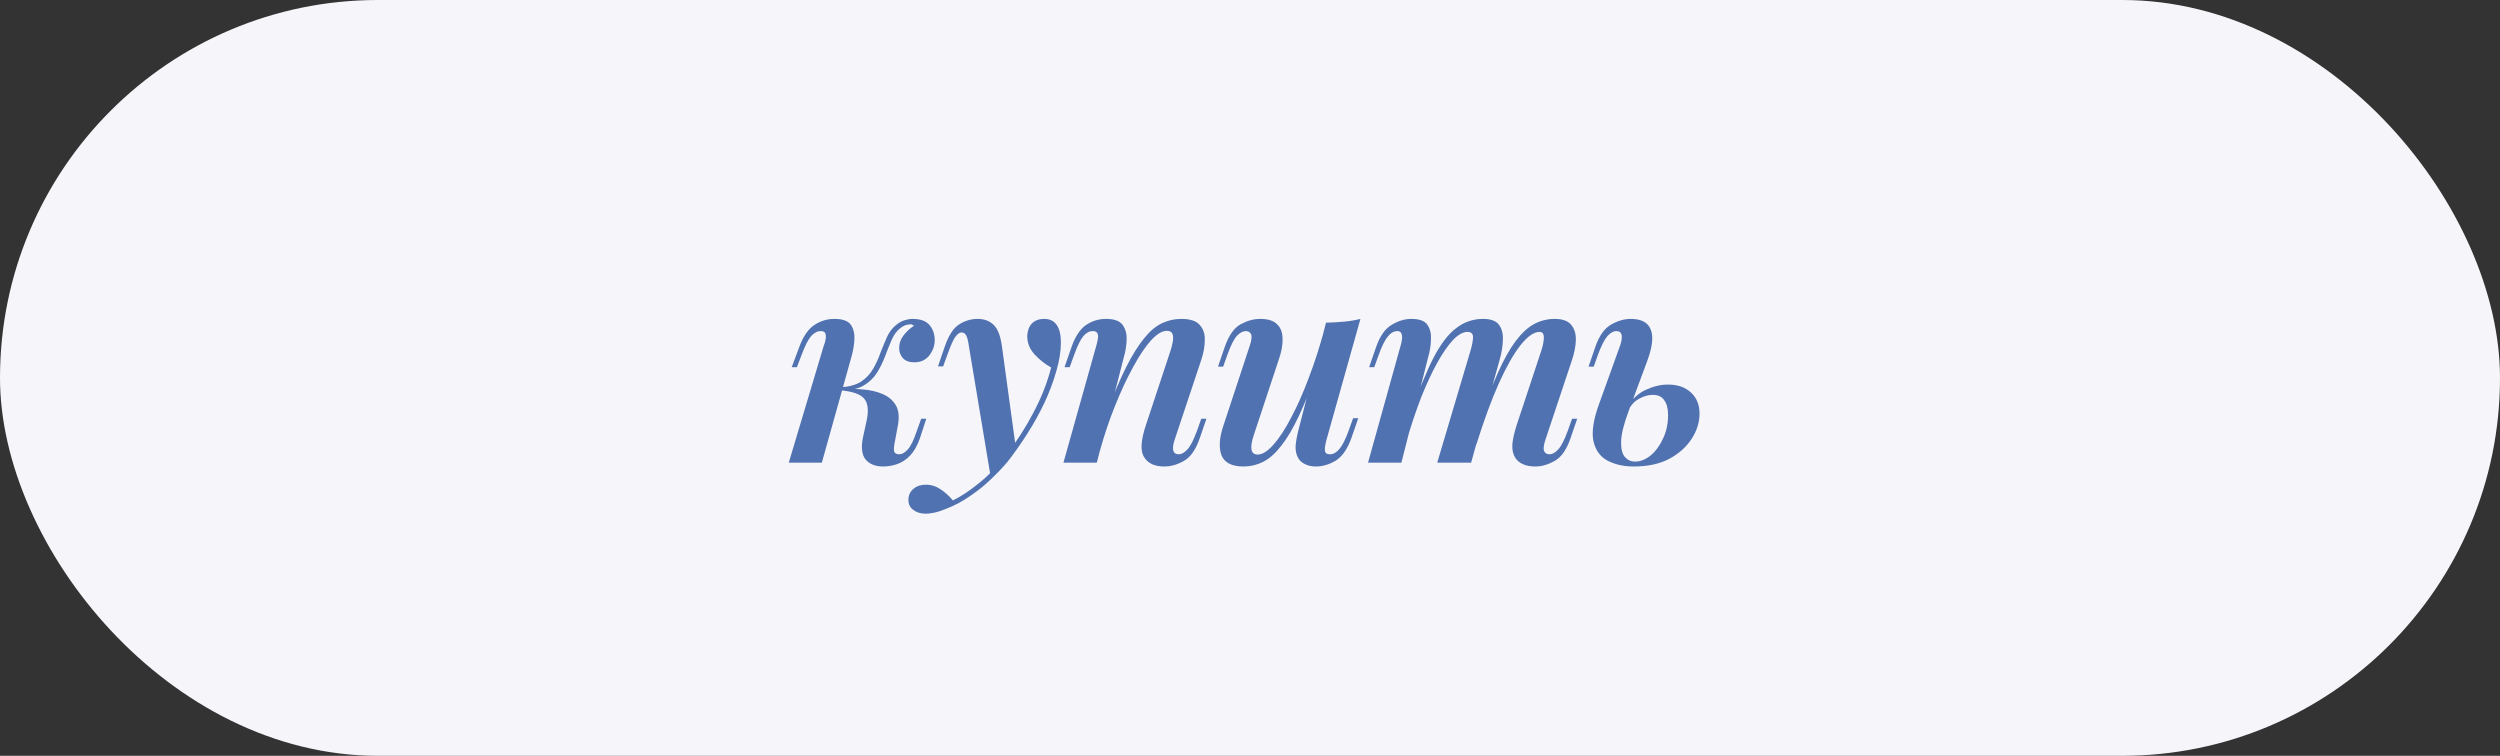
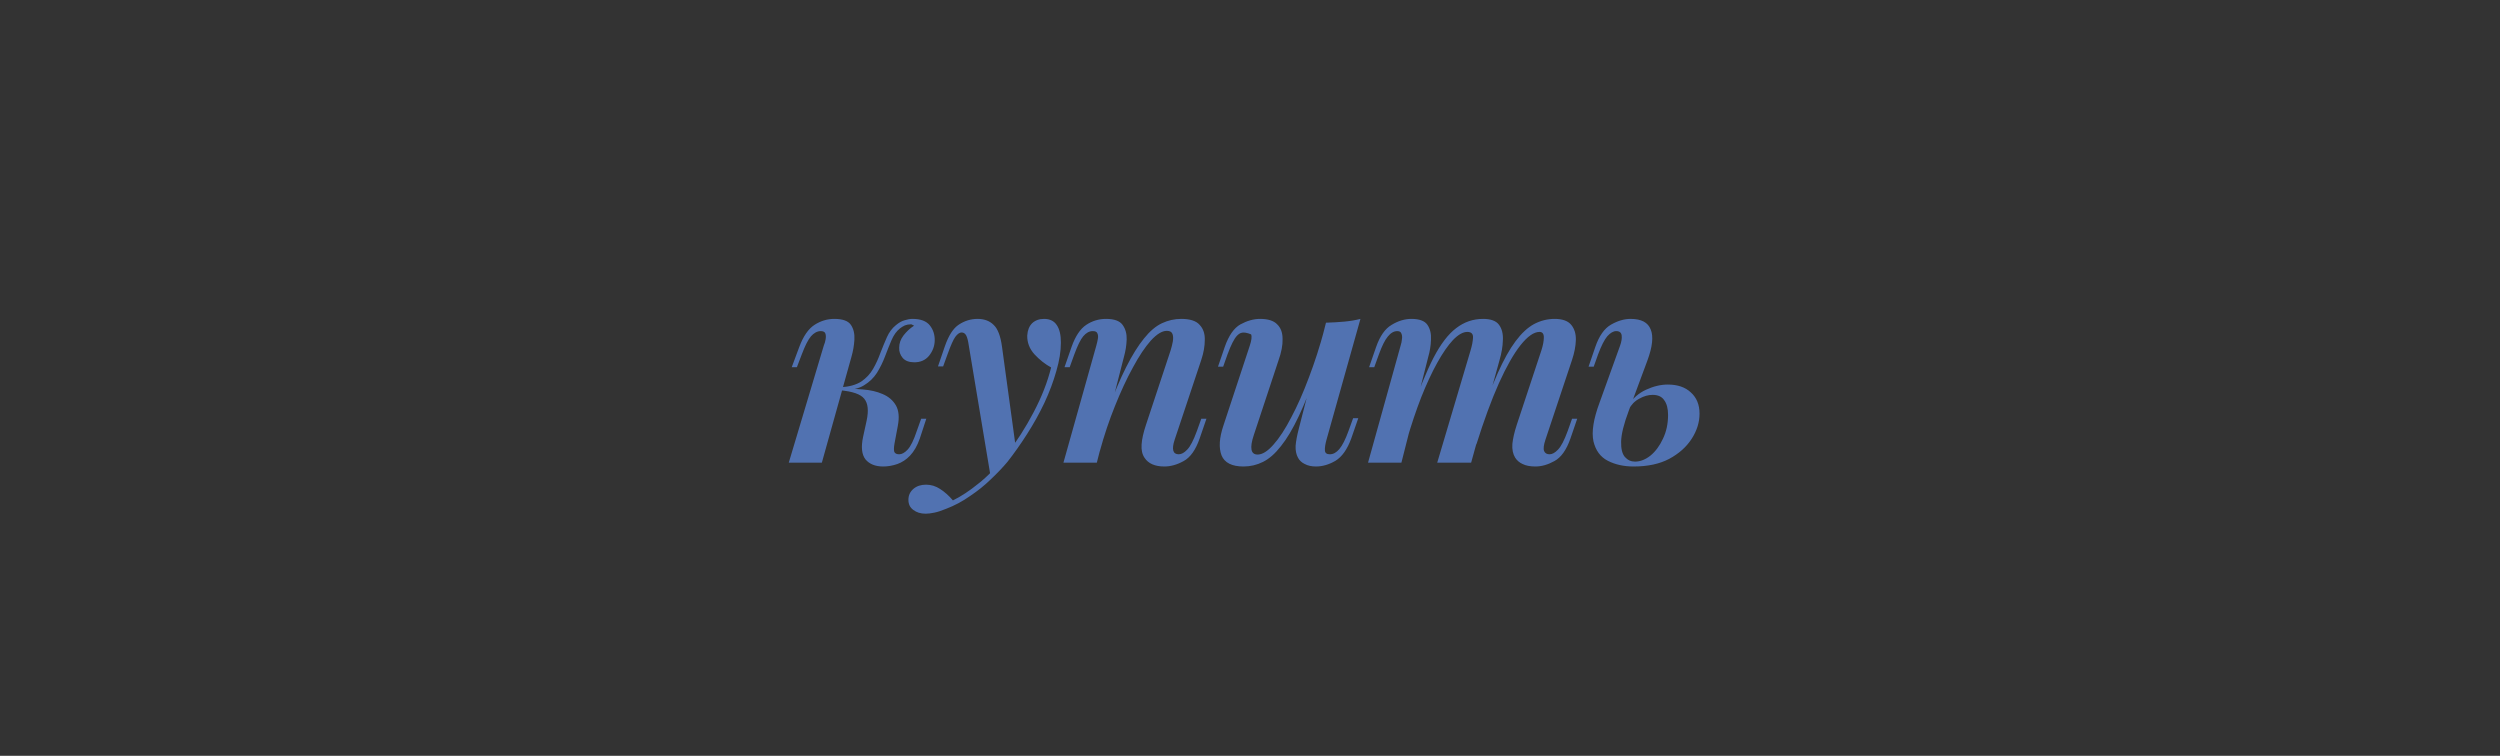
<svg xmlns="http://www.w3.org/2000/svg" width="129" height="39" viewBox="0 0 129 39" fill="none">
  <rect x="0" y="0" width="129" height="39" fill="#333333" stroke="none" />
-   <rect width="129" height="39" rx="19.5" fill="#F6F6FA" />
-   <path d="M46.16 22.867C46.122 23.072 46.117 23.222 46.145 23.315C46.183 23.399 46.267 23.441 46.398 23.441C46.538 23.441 46.682 23.362 46.831 23.203C46.99 23.035 47.149 22.713 47.307 22.237L47.532 21.607H47.797L47.462 22.629C47.331 23.002 47.163 23.296 46.958 23.511C46.761 23.716 46.542 23.861 46.3 23.945C46.057 24.029 45.814 24.071 45.572 24.071C45.17 24.071 44.867 23.95 44.661 23.707C44.465 23.455 44.423 23.068 44.535 22.545L44.718 21.705C44.83 21.182 44.788 20.804 44.592 20.571C44.405 20.338 43.985 20.193 43.331 20.137V20.081C43.724 20.053 44.115 20.058 44.508 20.095C44.9 20.123 45.245 20.202 45.544 20.333C45.852 20.464 46.08 20.66 46.23 20.921C46.379 21.182 46.411 21.532 46.328 21.971L46.16 22.867ZM46.999 16.735C46.888 16.735 46.785 16.754 46.691 16.791C46.608 16.828 46.523 16.88 46.44 16.945C46.262 17.085 46.117 17.286 46.005 17.547C45.894 17.808 45.782 18.088 45.669 18.387C45.557 18.686 45.417 18.97 45.249 19.241C45.081 19.502 44.858 19.717 44.578 19.885C44.307 20.053 43.947 20.132 43.499 20.123L43.359 20.137L43.388 19.983C43.826 19.955 44.176 19.857 44.438 19.689C44.699 19.512 44.904 19.292 45.053 19.031C45.203 18.77 45.329 18.494 45.431 18.205C45.544 17.916 45.656 17.645 45.767 17.393C45.88 17.141 46.033 16.936 46.23 16.777C46.388 16.646 46.538 16.562 46.678 16.525C46.827 16.478 46.962 16.455 47.084 16.455C47.504 16.455 47.802 16.567 47.98 16.791C48.157 17.015 48.241 17.281 48.231 17.589C48.222 17.869 48.124 18.126 47.938 18.359C47.751 18.583 47.499 18.695 47.181 18.695C46.911 18.695 46.71 18.62 46.58 18.471C46.449 18.312 46.388 18.135 46.398 17.939C46.398 17.715 46.472 17.505 46.621 17.309C46.78 17.104 46.962 16.936 47.167 16.805C47.139 16.786 47.111 16.772 47.084 16.763C47.065 16.744 47.037 16.735 46.999 16.735ZM42.407 23.875H40.7L42.505 17.841C42.552 17.729 42.585 17.617 42.603 17.505C42.622 17.384 42.617 17.286 42.59 17.211C42.562 17.127 42.482 17.085 42.352 17.085C42.174 17.085 42.006 17.174 41.847 17.351C41.698 17.528 41.539 17.841 41.371 18.289L41.12 18.947H40.853L41.245 17.897C41.451 17.346 41.712 16.968 42.029 16.763C42.347 16.558 42.688 16.455 43.051 16.455C43.481 16.455 43.766 16.558 43.906 16.763C44.045 16.968 44.106 17.225 44.087 17.533C44.069 17.832 44.017 18.126 43.934 18.415L42.407 23.875ZM52.418 23.119L51.116 24.589L49.996 17.869C49.958 17.598 49.912 17.412 49.856 17.309C49.8 17.206 49.72 17.155 49.618 17.155C49.515 17.155 49.408 17.23 49.296 17.379C49.193 17.519 49.058 17.822 48.89 18.289L48.666 18.905H48.4L48.75 17.883C48.946 17.314 49.188 16.936 49.478 16.749C49.776 16.553 50.098 16.455 50.444 16.455C50.789 16.455 51.064 16.558 51.27 16.763C51.484 16.959 51.629 17.337 51.704 17.897L52.418 23.119ZM49.17 25.821C49.59 25.616 50.028 25.326 50.486 24.953C50.952 24.589 51.433 24.094 51.928 23.469C52.45 22.797 52.917 22.069 53.328 21.285C53.748 20.492 54.051 19.717 54.238 18.961C53.93 18.793 53.645 18.569 53.384 18.289C53.122 18 52.996 17.673 53.006 17.309C53.024 17.038 53.108 16.828 53.258 16.679C53.416 16.53 53.622 16.455 53.874 16.455C54.172 16.455 54.392 16.562 54.532 16.777C54.672 16.982 54.742 17.281 54.742 17.673C54.742 18.13 54.662 18.625 54.504 19.157C54.354 19.689 54.149 20.235 53.888 20.795C53.626 21.346 53.328 21.882 52.992 22.405C52.665 22.918 52.329 23.394 51.984 23.833C51.732 24.132 51.442 24.435 51.116 24.743C50.798 25.051 50.444 25.336 50.052 25.597C49.669 25.868 49.258 26.087 48.82 26.255C48.596 26.348 48.395 26.414 48.218 26.451C48.04 26.488 47.891 26.507 47.77 26.507C47.508 26.507 47.294 26.442 47.126 26.311C46.958 26.19 46.874 26.017 46.874 25.793C46.874 25.56 46.962 25.368 47.14 25.219C47.308 25.079 47.522 25.009 47.784 25.009C48.045 25.009 48.288 25.084 48.512 25.233C48.745 25.382 48.964 25.578 49.17 25.821ZM56.596 23.875H54.873L56.568 17.841C56.605 17.71 56.633 17.589 56.651 17.477C56.67 17.365 56.661 17.272 56.623 17.197C56.596 17.122 56.516 17.085 56.386 17.085C56.208 17.085 56.045 17.174 55.895 17.351C55.755 17.519 55.602 17.832 55.434 18.289L55.196 18.947H54.929L55.294 17.897C55.489 17.346 55.742 16.968 56.05 16.763C56.358 16.558 56.698 16.455 57.072 16.455C57.492 16.455 57.776 16.558 57.925 16.763C58.075 16.968 58.145 17.22 58.136 17.519C58.126 17.818 58.08 18.116 57.995 18.415L56.596 23.875ZM57.114 21.327C57.459 20.366 57.79 19.572 58.108 18.947C58.425 18.322 58.733 17.827 59.032 17.463C59.33 17.09 59.638 16.828 59.956 16.679C60.273 16.53 60.604 16.455 60.95 16.455C61.407 16.455 61.724 16.558 61.901 16.763C62.088 16.959 62.177 17.22 62.167 17.547C62.167 17.864 62.107 18.205 61.986 18.569L60.614 22.685C60.529 22.937 60.506 23.128 60.544 23.259C60.581 23.38 60.674 23.441 60.824 23.441C60.964 23.441 61.108 23.362 61.258 23.203C61.416 23.044 61.584 22.722 61.761 22.237L61.986 21.607H62.252L61.901 22.629C61.696 23.217 61.421 23.604 61.075 23.791C60.739 23.978 60.408 24.071 60.081 24.071C59.596 24.071 59.255 23.922 59.059 23.623C58.938 23.446 58.887 23.217 58.906 22.937C58.924 22.657 58.999 22.321 59.13 21.929L60.404 18.079C60.45 17.93 60.487 17.78 60.516 17.631C60.544 17.472 60.539 17.342 60.502 17.239C60.464 17.127 60.366 17.071 60.208 17.071C59.965 17.071 59.69 17.239 59.382 17.575C59.083 17.911 58.775 18.373 58.458 18.961C58.14 19.54 57.832 20.202 57.533 20.949C57.235 21.686 56.974 22.466 56.749 23.287L57.114 21.327ZM68.015 18.989C67.661 19.988 67.329 20.814 67.021 21.467C66.713 22.12 66.405 22.638 66.097 23.021C65.799 23.404 65.491 23.674 65.173 23.833C64.856 23.992 64.52 24.071 64.165 24.071C63.568 24.071 63.19 23.88 63.031 23.497C62.882 23.105 62.915 22.592 63.129 21.957L64.487 17.841C64.581 17.561 64.604 17.365 64.557 17.253C64.511 17.141 64.417 17.085 64.277 17.085C64.137 17.085 63.988 17.164 63.829 17.323C63.68 17.482 63.517 17.804 63.339 18.289L63.115 18.919H62.849L63.199 17.897C63.405 17.309 63.675 16.922 64.011 16.735C64.357 16.548 64.693 16.455 65.019 16.455C65.43 16.455 65.724 16.548 65.901 16.735C66.088 16.912 66.181 17.164 66.181 17.491C66.191 17.808 66.121 18.177 65.971 18.597L64.697 22.447C64.473 23.119 64.539 23.455 64.893 23.455C65.136 23.455 65.407 23.287 65.705 22.951C66.013 22.606 66.321 22.134 66.629 21.537C66.947 20.94 67.25 20.254 67.539 19.479C67.838 18.695 68.104 17.869 68.337 17.001L68.015 18.989ZM68.449 22.685C68.384 22.918 68.356 23.105 68.365 23.245C68.375 23.376 68.459 23.441 68.617 23.441C68.795 23.441 68.958 23.352 69.107 23.175C69.266 22.988 69.425 22.676 69.583 22.237L69.821 21.579H70.087L69.723 22.629C69.518 23.189 69.247 23.572 68.911 23.777C68.575 23.973 68.239 24.071 67.903 24.071C67.679 24.071 67.488 24.029 67.329 23.945C67.171 23.87 67.054 23.763 66.979 23.623C66.886 23.455 66.844 23.25 66.853 23.007C66.872 22.764 66.928 22.466 67.021 22.111L68.421 16.651C68.757 16.642 69.075 16.623 69.373 16.595C69.672 16.567 69.947 16.52 70.199 16.455L68.449 22.685ZM72.312 23.875H70.59L72.27 17.841C72.307 17.729 72.331 17.617 72.34 17.505C72.359 17.393 72.349 17.295 72.312 17.211C72.284 17.127 72.214 17.085 72.102 17.085C71.925 17.085 71.761 17.178 71.612 17.365C71.463 17.542 71.309 17.85 71.15 18.289L70.912 18.947H70.646L71.01 17.897C71.206 17.337 71.472 16.959 71.808 16.763C72.144 16.558 72.485 16.455 72.83 16.455C73.241 16.455 73.516 16.558 73.656 16.763C73.796 16.968 73.857 17.225 73.838 17.533C73.829 17.832 73.782 18.126 73.698 18.415L72.312 23.875ZM75.882 18.079C75.957 17.827 75.999 17.608 76.008 17.421C76.017 17.225 75.919 17.127 75.714 17.127C75.49 17.127 75.243 17.267 74.972 17.547C74.711 17.827 74.44 18.219 74.16 18.723C73.88 19.227 73.605 19.82 73.334 20.501C73.073 21.173 72.825 21.91 72.592 22.713L72.802 21.327C73.213 20.132 73.6 19.18 73.964 18.471C74.337 17.752 74.729 17.239 75.14 16.931C75.551 16.614 76.013 16.455 76.526 16.455C76.927 16.455 77.203 16.558 77.352 16.763C77.501 16.968 77.567 17.234 77.548 17.561C77.539 17.878 77.483 18.214 77.38 18.569L75.91 23.875H74.16L75.882 18.079ZM79.536 18.079C79.62 17.818 79.662 17.594 79.662 17.407C79.662 17.22 79.587 17.127 79.438 17.127C79.149 17.127 78.822 17.356 78.458 17.813C78.103 18.261 77.73 18.919 77.338 19.787C76.955 20.646 76.568 21.7 76.176 22.951L76.316 21.845C76.652 20.809 76.974 19.946 77.282 19.255C77.59 18.564 77.898 18.014 78.206 17.603C78.514 17.192 78.831 16.898 79.158 16.721C79.494 16.544 79.849 16.455 80.222 16.455C80.623 16.455 80.908 16.558 81.076 16.763C81.244 16.968 81.323 17.23 81.314 17.547C81.305 17.864 81.239 18.205 81.118 18.569L79.746 22.685C79.653 22.965 79.629 23.161 79.676 23.273C79.723 23.385 79.816 23.441 79.956 23.441C80.096 23.441 80.241 23.362 80.39 23.203C80.549 23.044 80.717 22.722 80.894 22.237L81.118 21.607H81.384L81.034 22.629C80.829 23.217 80.553 23.604 80.208 23.791C79.872 23.978 79.545 24.071 79.228 24.071C78.957 24.071 78.738 24.029 78.57 23.945C78.402 23.87 78.271 23.758 78.178 23.609C78.066 23.422 78.019 23.189 78.038 22.909C78.066 22.629 78.141 22.302 78.262 21.929L79.536 18.079ZM86.058 19.843C86.562 19.843 86.959 19.978 87.248 20.249C87.547 20.52 87.696 20.884 87.696 21.341C87.696 21.789 87.561 22.223 87.29 22.643C87.019 23.063 86.632 23.408 86.128 23.679C85.633 23.94 85.022 24.071 84.294 24.071C83.79 24.071 83.347 23.973 82.964 23.777C82.581 23.581 82.334 23.245 82.222 22.769C82.119 22.284 82.222 21.626 82.53 20.795L83.594 17.841C83.669 17.636 83.697 17.458 83.678 17.309C83.659 17.16 83.566 17.085 83.398 17.085C83.249 17.085 83.095 17.174 82.936 17.351C82.787 17.528 82.628 17.841 82.46 18.289L82.236 18.919H81.97L82.32 17.897C82.516 17.328 82.787 16.945 83.132 16.749C83.477 16.553 83.813 16.455 84.14 16.455C84.691 16.455 85.036 16.637 85.176 17.001C85.325 17.356 85.269 17.888 85.008 18.597L84.042 21.201C83.79 21.873 83.659 22.4 83.65 22.783C83.641 23.156 83.706 23.422 83.846 23.581C83.986 23.74 84.159 23.819 84.364 23.819C84.635 23.819 84.901 23.716 85.162 23.511C85.423 23.296 85.638 23.007 85.806 22.643C85.983 22.279 86.072 21.868 86.072 21.411C86.072 21.084 86.007 20.832 85.876 20.655C85.755 20.468 85.554 20.375 85.274 20.375C85.05 20.375 84.821 20.44 84.588 20.571C84.355 20.692 84.173 20.879 84.042 21.131L84 20.935C84.252 20.552 84.565 20.277 84.938 20.109C85.321 19.932 85.694 19.843 86.058 19.843Z" fill="#5172B1" />
+   <path d="M46.16 22.867C46.122 23.072 46.117 23.222 46.145 23.315C46.183 23.399 46.267 23.441 46.398 23.441C46.538 23.441 46.682 23.362 46.831 23.203C46.99 23.035 47.149 22.713 47.307 22.237L47.532 21.607H47.797L47.462 22.629C47.331 23.002 47.163 23.296 46.958 23.511C46.761 23.716 46.542 23.861 46.3 23.945C46.057 24.029 45.814 24.071 45.572 24.071C45.17 24.071 44.867 23.95 44.661 23.707C44.465 23.455 44.423 23.068 44.535 22.545L44.718 21.705C44.83 21.182 44.788 20.804 44.592 20.571C44.405 20.338 43.985 20.193 43.331 20.137V20.081C43.724 20.053 44.115 20.058 44.508 20.095C44.9 20.123 45.245 20.202 45.544 20.333C45.852 20.464 46.08 20.66 46.23 20.921C46.379 21.182 46.411 21.532 46.328 21.971L46.16 22.867ZM46.999 16.735C46.888 16.735 46.785 16.754 46.691 16.791C46.608 16.828 46.523 16.88 46.44 16.945C46.262 17.085 46.117 17.286 46.005 17.547C45.894 17.808 45.782 18.088 45.669 18.387C45.557 18.686 45.417 18.97 45.249 19.241C45.081 19.502 44.858 19.717 44.578 19.885C44.307 20.053 43.947 20.132 43.499 20.123L43.359 20.137L43.388 19.983C43.826 19.955 44.176 19.857 44.438 19.689C44.699 19.512 44.904 19.292 45.053 19.031C45.203 18.77 45.329 18.494 45.431 18.205C45.544 17.916 45.656 17.645 45.767 17.393C45.88 17.141 46.033 16.936 46.23 16.777C46.388 16.646 46.538 16.562 46.678 16.525C46.827 16.478 46.962 16.455 47.084 16.455C47.504 16.455 47.802 16.567 47.98 16.791C48.157 17.015 48.241 17.281 48.231 17.589C48.222 17.869 48.124 18.126 47.938 18.359C47.751 18.583 47.499 18.695 47.181 18.695C46.911 18.695 46.71 18.62 46.58 18.471C46.449 18.312 46.388 18.135 46.398 17.939C46.398 17.715 46.472 17.505 46.621 17.309C46.78 17.104 46.962 16.936 47.167 16.805C47.139 16.786 47.111 16.772 47.084 16.763C47.065 16.744 47.037 16.735 46.999 16.735ZM42.407 23.875H40.7L42.505 17.841C42.552 17.729 42.585 17.617 42.603 17.505C42.622 17.384 42.617 17.286 42.59 17.211C42.562 17.127 42.482 17.085 42.352 17.085C42.174 17.085 42.006 17.174 41.847 17.351C41.698 17.528 41.539 17.841 41.371 18.289L41.12 18.947H40.853L41.245 17.897C41.451 17.346 41.712 16.968 42.029 16.763C42.347 16.558 42.688 16.455 43.051 16.455C43.481 16.455 43.766 16.558 43.906 16.763C44.045 16.968 44.106 17.225 44.087 17.533C44.069 17.832 44.017 18.126 43.934 18.415L42.407 23.875ZM52.418 23.119L51.116 24.589L49.996 17.869C49.958 17.598 49.912 17.412 49.856 17.309C49.8 17.206 49.72 17.155 49.618 17.155C49.515 17.155 49.408 17.23 49.296 17.379C49.193 17.519 49.058 17.822 48.89 18.289L48.666 18.905H48.4L48.75 17.883C48.946 17.314 49.188 16.936 49.478 16.749C49.776 16.553 50.098 16.455 50.444 16.455C50.789 16.455 51.064 16.558 51.27 16.763C51.484 16.959 51.629 17.337 51.704 17.897L52.418 23.119ZM49.17 25.821C49.59 25.616 50.028 25.326 50.486 24.953C50.952 24.589 51.433 24.094 51.928 23.469C52.45 22.797 52.917 22.069 53.328 21.285C53.748 20.492 54.051 19.717 54.238 18.961C53.93 18.793 53.645 18.569 53.384 18.289C53.122 18 52.996 17.673 53.006 17.309C53.024 17.038 53.108 16.828 53.258 16.679C53.416 16.53 53.622 16.455 53.874 16.455C54.172 16.455 54.392 16.562 54.532 16.777C54.672 16.982 54.742 17.281 54.742 17.673C54.742 18.13 54.662 18.625 54.504 19.157C54.354 19.689 54.149 20.235 53.888 20.795C53.626 21.346 53.328 21.882 52.992 22.405C52.665 22.918 52.329 23.394 51.984 23.833C51.732 24.132 51.442 24.435 51.116 24.743C50.798 25.051 50.444 25.336 50.052 25.597C49.669 25.868 49.258 26.087 48.82 26.255C48.596 26.348 48.395 26.414 48.218 26.451C48.04 26.488 47.891 26.507 47.77 26.507C47.508 26.507 47.294 26.442 47.126 26.311C46.958 26.19 46.874 26.017 46.874 25.793C46.874 25.56 46.962 25.368 47.14 25.219C47.308 25.079 47.522 25.009 47.784 25.009C48.045 25.009 48.288 25.084 48.512 25.233C48.745 25.382 48.964 25.578 49.17 25.821ZM56.596 23.875H54.873L56.568 17.841C56.605 17.71 56.633 17.589 56.651 17.477C56.67 17.365 56.661 17.272 56.623 17.197C56.596 17.122 56.516 17.085 56.386 17.085C56.208 17.085 56.045 17.174 55.895 17.351C55.755 17.519 55.602 17.832 55.434 18.289L55.196 18.947H54.929L55.294 17.897C55.489 17.346 55.742 16.968 56.05 16.763C56.358 16.558 56.698 16.455 57.072 16.455C57.492 16.455 57.776 16.558 57.925 16.763C58.075 16.968 58.145 17.22 58.136 17.519C58.126 17.818 58.08 18.116 57.995 18.415L56.596 23.875ZM57.114 21.327C57.459 20.366 57.79 19.572 58.108 18.947C58.425 18.322 58.733 17.827 59.032 17.463C59.33 17.09 59.638 16.828 59.956 16.679C60.273 16.53 60.604 16.455 60.95 16.455C61.407 16.455 61.724 16.558 61.901 16.763C62.088 16.959 62.177 17.22 62.167 17.547C62.167 17.864 62.107 18.205 61.986 18.569L60.614 22.685C60.529 22.937 60.506 23.128 60.544 23.259C60.581 23.38 60.674 23.441 60.824 23.441C60.964 23.441 61.108 23.362 61.258 23.203C61.416 23.044 61.584 22.722 61.761 22.237L61.986 21.607H62.252L61.901 22.629C61.696 23.217 61.421 23.604 61.075 23.791C60.739 23.978 60.408 24.071 60.081 24.071C59.596 24.071 59.255 23.922 59.059 23.623C58.938 23.446 58.887 23.217 58.906 22.937C58.924 22.657 58.999 22.321 59.13 21.929L60.404 18.079C60.45 17.93 60.487 17.78 60.516 17.631C60.544 17.472 60.539 17.342 60.502 17.239C60.464 17.127 60.366 17.071 60.208 17.071C59.965 17.071 59.69 17.239 59.382 17.575C59.083 17.911 58.775 18.373 58.458 18.961C58.14 19.54 57.832 20.202 57.533 20.949C57.235 21.686 56.974 22.466 56.749 23.287L57.114 21.327ZM68.015 18.989C67.661 19.988 67.329 20.814 67.021 21.467C66.713 22.12 66.405 22.638 66.097 23.021C65.799 23.404 65.491 23.674 65.173 23.833C64.856 23.992 64.52 24.071 64.165 24.071C63.568 24.071 63.19 23.88 63.031 23.497C62.882 23.105 62.915 22.592 63.129 21.957L64.487 17.841C64.581 17.561 64.604 17.365 64.557 17.253C64.137 17.085 63.988 17.164 63.829 17.323C63.68 17.482 63.517 17.804 63.339 18.289L63.115 18.919H62.849L63.199 17.897C63.405 17.309 63.675 16.922 64.011 16.735C64.357 16.548 64.693 16.455 65.019 16.455C65.43 16.455 65.724 16.548 65.901 16.735C66.088 16.912 66.181 17.164 66.181 17.491C66.191 17.808 66.121 18.177 65.971 18.597L64.697 22.447C64.473 23.119 64.539 23.455 64.893 23.455C65.136 23.455 65.407 23.287 65.705 22.951C66.013 22.606 66.321 22.134 66.629 21.537C66.947 20.94 67.25 20.254 67.539 19.479C67.838 18.695 68.104 17.869 68.337 17.001L68.015 18.989ZM68.449 22.685C68.384 22.918 68.356 23.105 68.365 23.245C68.375 23.376 68.459 23.441 68.617 23.441C68.795 23.441 68.958 23.352 69.107 23.175C69.266 22.988 69.425 22.676 69.583 22.237L69.821 21.579H70.087L69.723 22.629C69.518 23.189 69.247 23.572 68.911 23.777C68.575 23.973 68.239 24.071 67.903 24.071C67.679 24.071 67.488 24.029 67.329 23.945C67.171 23.87 67.054 23.763 66.979 23.623C66.886 23.455 66.844 23.25 66.853 23.007C66.872 22.764 66.928 22.466 67.021 22.111L68.421 16.651C68.757 16.642 69.075 16.623 69.373 16.595C69.672 16.567 69.947 16.52 70.199 16.455L68.449 22.685ZM72.312 23.875H70.59L72.27 17.841C72.307 17.729 72.331 17.617 72.34 17.505C72.359 17.393 72.349 17.295 72.312 17.211C72.284 17.127 72.214 17.085 72.102 17.085C71.925 17.085 71.761 17.178 71.612 17.365C71.463 17.542 71.309 17.85 71.15 18.289L70.912 18.947H70.646L71.01 17.897C71.206 17.337 71.472 16.959 71.808 16.763C72.144 16.558 72.485 16.455 72.83 16.455C73.241 16.455 73.516 16.558 73.656 16.763C73.796 16.968 73.857 17.225 73.838 17.533C73.829 17.832 73.782 18.126 73.698 18.415L72.312 23.875ZM75.882 18.079C75.957 17.827 75.999 17.608 76.008 17.421C76.017 17.225 75.919 17.127 75.714 17.127C75.49 17.127 75.243 17.267 74.972 17.547C74.711 17.827 74.44 18.219 74.16 18.723C73.88 19.227 73.605 19.82 73.334 20.501C73.073 21.173 72.825 21.91 72.592 22.713L72.802 21.327C73.213 20.132 73.6 19.18 73.964 18.471C74.337 17.752 74.729 17.239 75.14 16.931C75.551 16.614 76.013 16.455 76.526 16.455C76.927 16.455 77.203 16.558 77.352 16.763C77.501 16.968 77.567 17.234 77.548 17.561C77.539 17.878 77.483 18.214 77.38 18.569L75.91 23.875H74.16L75.882 18.079ZM79.536 18.079C79.62 17.818 79.662 17.594 79.662 17.407C79.662 17.22 79.587 17.127 79.438 17.127C79.149 17.127 78.822 17.356 78.458 17.813C78.103 18.261 77.73 18.919 77.338 19.787C76.955 20.646 76.568 21.7 76.176 22.951L76.316 21.845C76.652 20.809 76.974 19.946 77.282 19.255C77.59 18.564 77.898 18.014 78.206 17.603C78.514 17.192 78.831 16.898 79.158 16.721C79.494 16.544 79.849 16.455 80.222 16.455C80.623 16.455 80.908 16.558 81.076 16.763C81.244 16.968 81.323 17.23 81.314 17.547C81.305 17.864 81.239 18.205 81.118 18.569L79.746 22.685C79.653 22.965 79.629 23.161 79.676 23.273C79.723 23.385 79.816 23.441 79.956 23.441C80.096 23.441 80.241 23.362 80.39 23.203C80.549 23.044 80.717 22.722 80.894 22.237L81.118 21.607H81.384L81.034 22.629C80.829 23.217 80.553 23.604 80.208 23.791C79.872 23.978 79.545 24.071 79.228 24.071C78.957 24.071 78.738 24.029 78.57 23.945C78.402 23.87 78.271 23.758 78.178 23.609C78.066 23.422 78.019 23.189 78.038 22.909C78.066 22.629 78.141 22.302 78.262 21.929L79.536 18.079ZM86.058 19.843C86.562 19.843 86.959 19.978 87.248 20.249C87.547 20.52 87.696 20.884 87.696 21.341C87.696 21.789 87.561 22.223 87.29 22.643C87.019 23.063 86.632 23.408 86.128 23.679C85.633 23.94 85.022 24.071 84.294 24.071C83.79 24.071 83.347 23.973 82.964 23.777C82.581 23.581 82.334 23.245 82.222 22.769C82.119 22.284 82.222 21.626 82.53 20.795L83.594 17.841C83.669 17.636 83.697 17.458 83.678 17.309C83.659 17.16 83.566 17.085 83.398 17.085C83.249 17.085 83.095 17.174 82.936 17.351C82.787 17.528 82.628 17.841 82.46 18.289L82.236 18.919H81.97L82.32 17.897C82.516 17.328 82.787 16.945 83.132 16.749C83.477 16.553 83.813 16.455 84.14 16.455C84.691 16.455 85.036 16.637 85.176 17.001C85.325 17.356 85.269 17.888 85.008 18.597L84.042 21.201C83.79 21.873 83.659 22.4 83.65 22.783C83.641 23.156 83.706 23.422 83.846 23.581C83.986 23.74 84.159 23.819 84.364 23.819C84.635 23.819 84.901 23.716 85.162 23.511C85.423 23.296 85.638 23.007 85.806 22.643C85.983 22.279 86.072 21.868 86.072 21.411C86.072 21.084 86.007 20.832 85.876 20.655C85.755 20.468 85.554 20.375 85.274 20.375C85.05 20.375 84.821 20.44 84.588 20.571C84.355 20.692 84.173 20.879 84.042 21.131L84 20.935C84.252 20.552 84.565 20.277 84.938 20.109C85.321 19.932 85.694 19.843 86.058 19.843Z" fill="#5172B1" />
</svg>